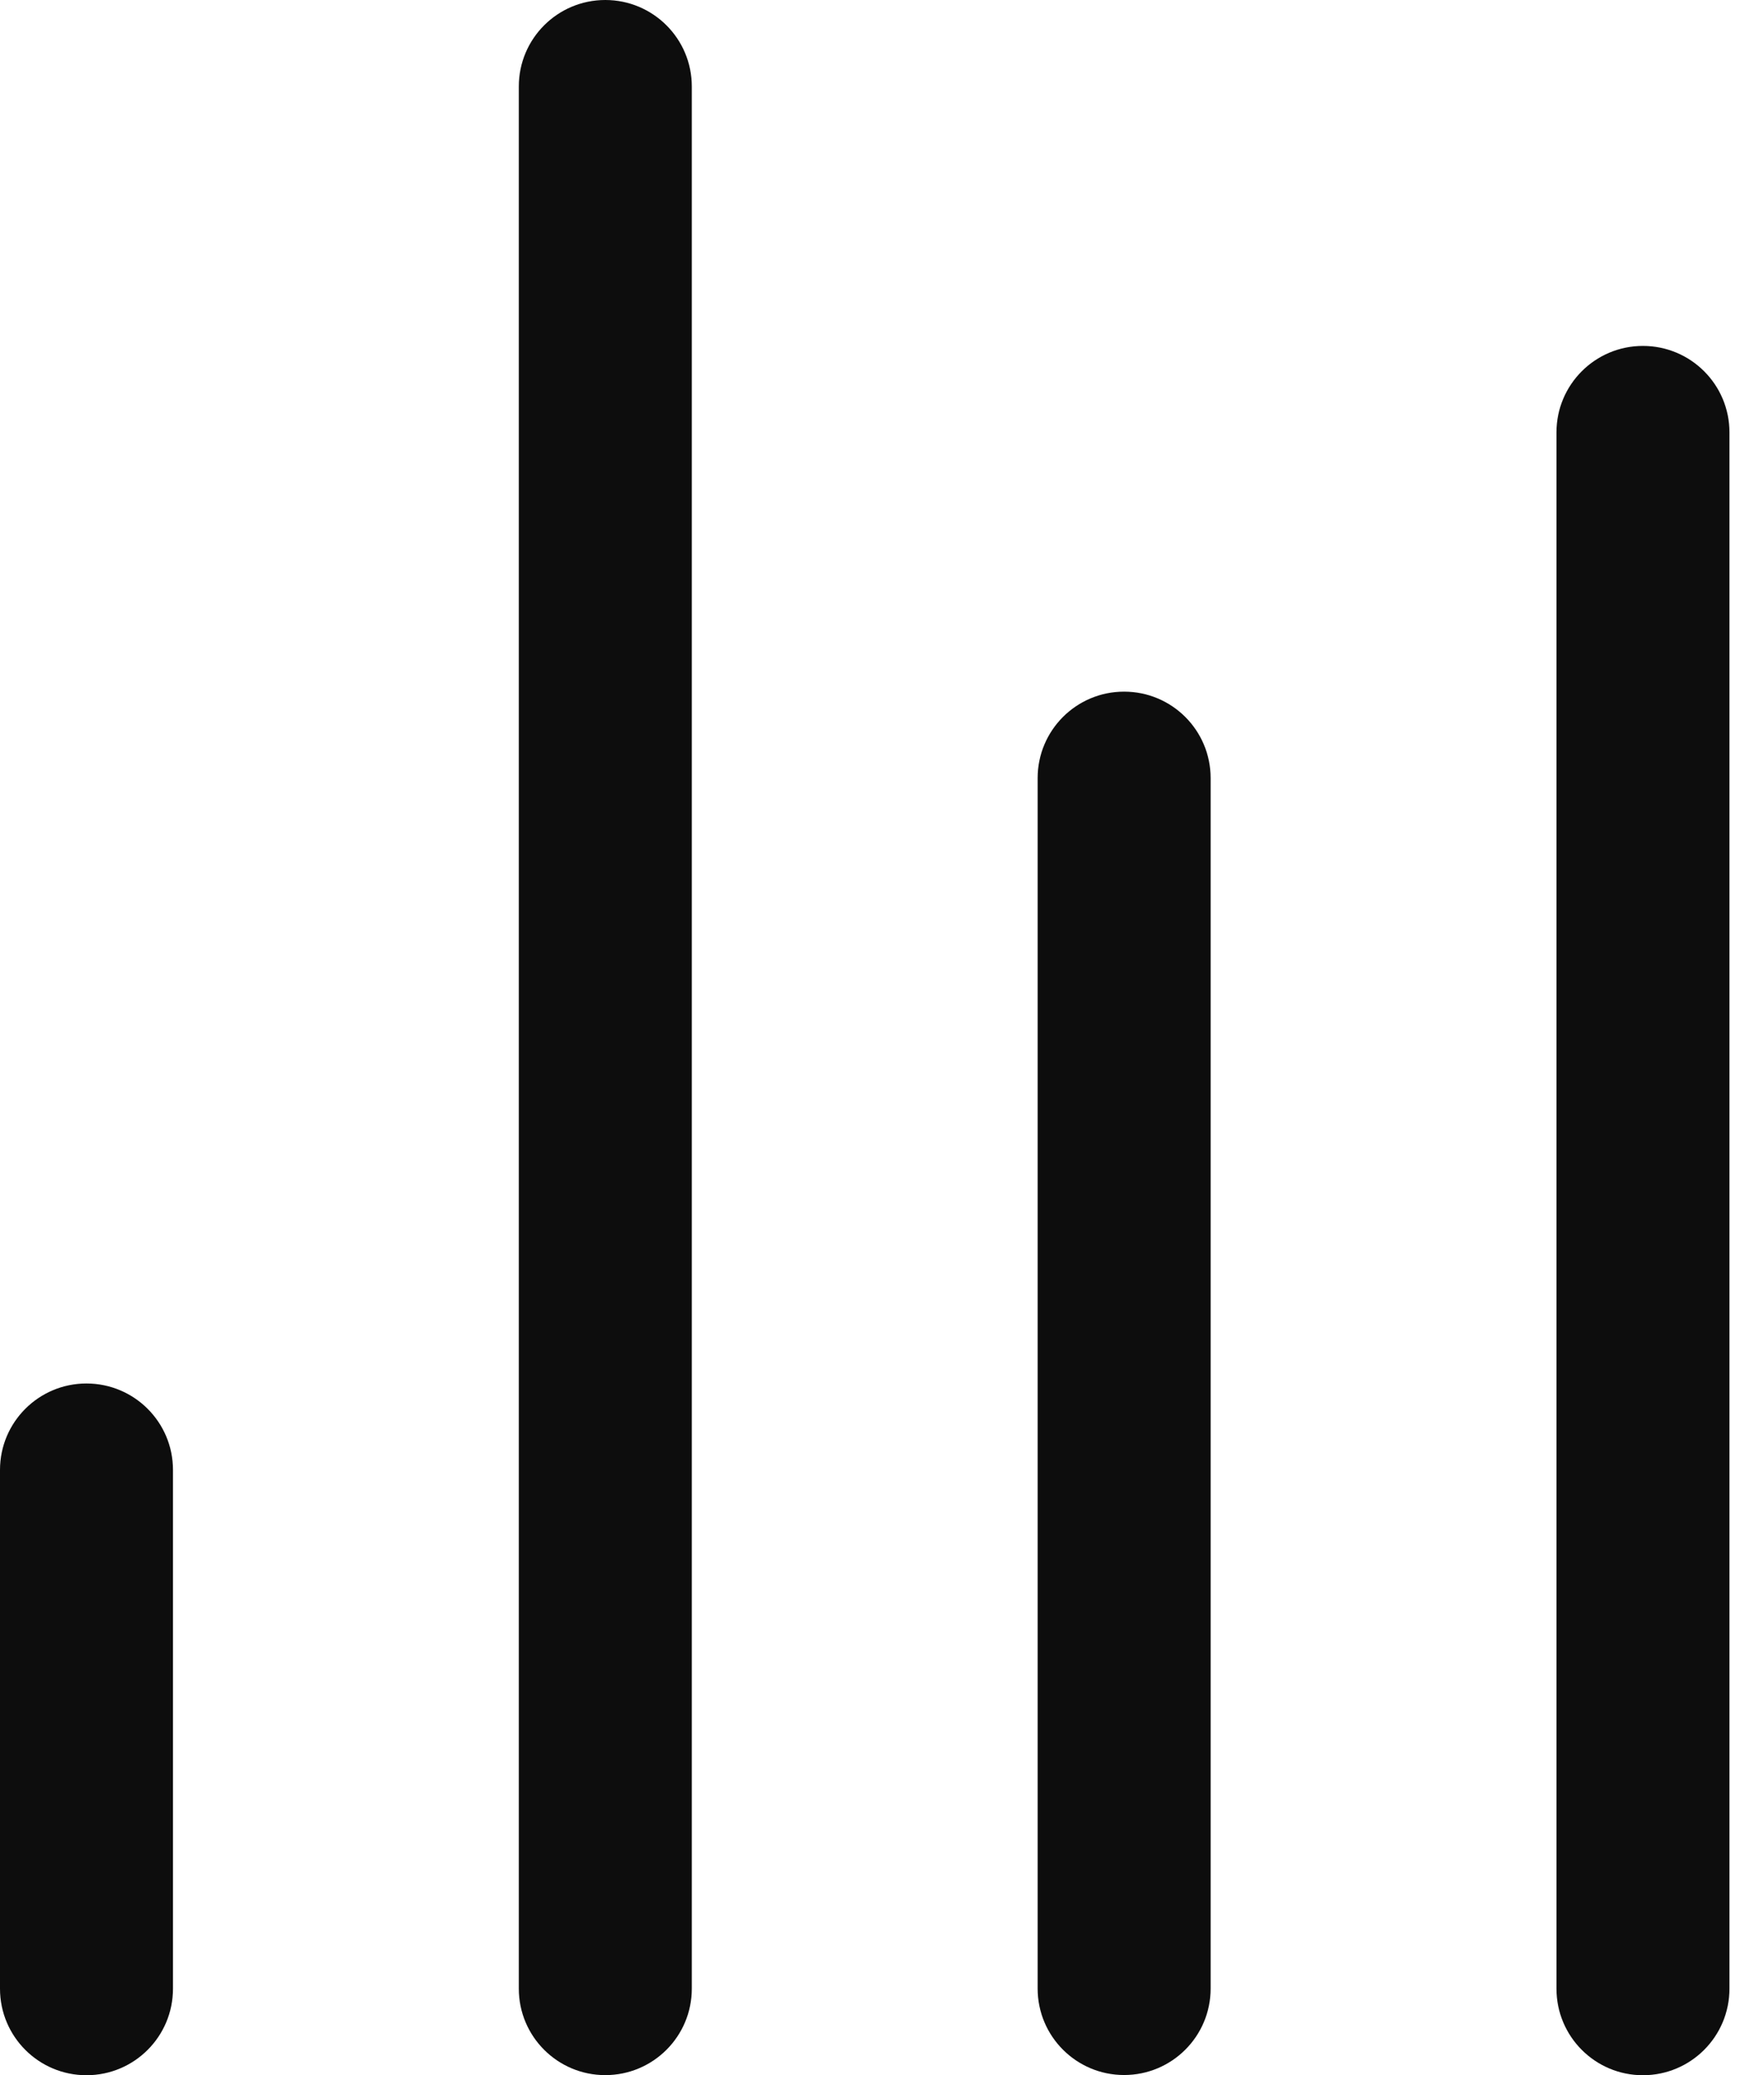
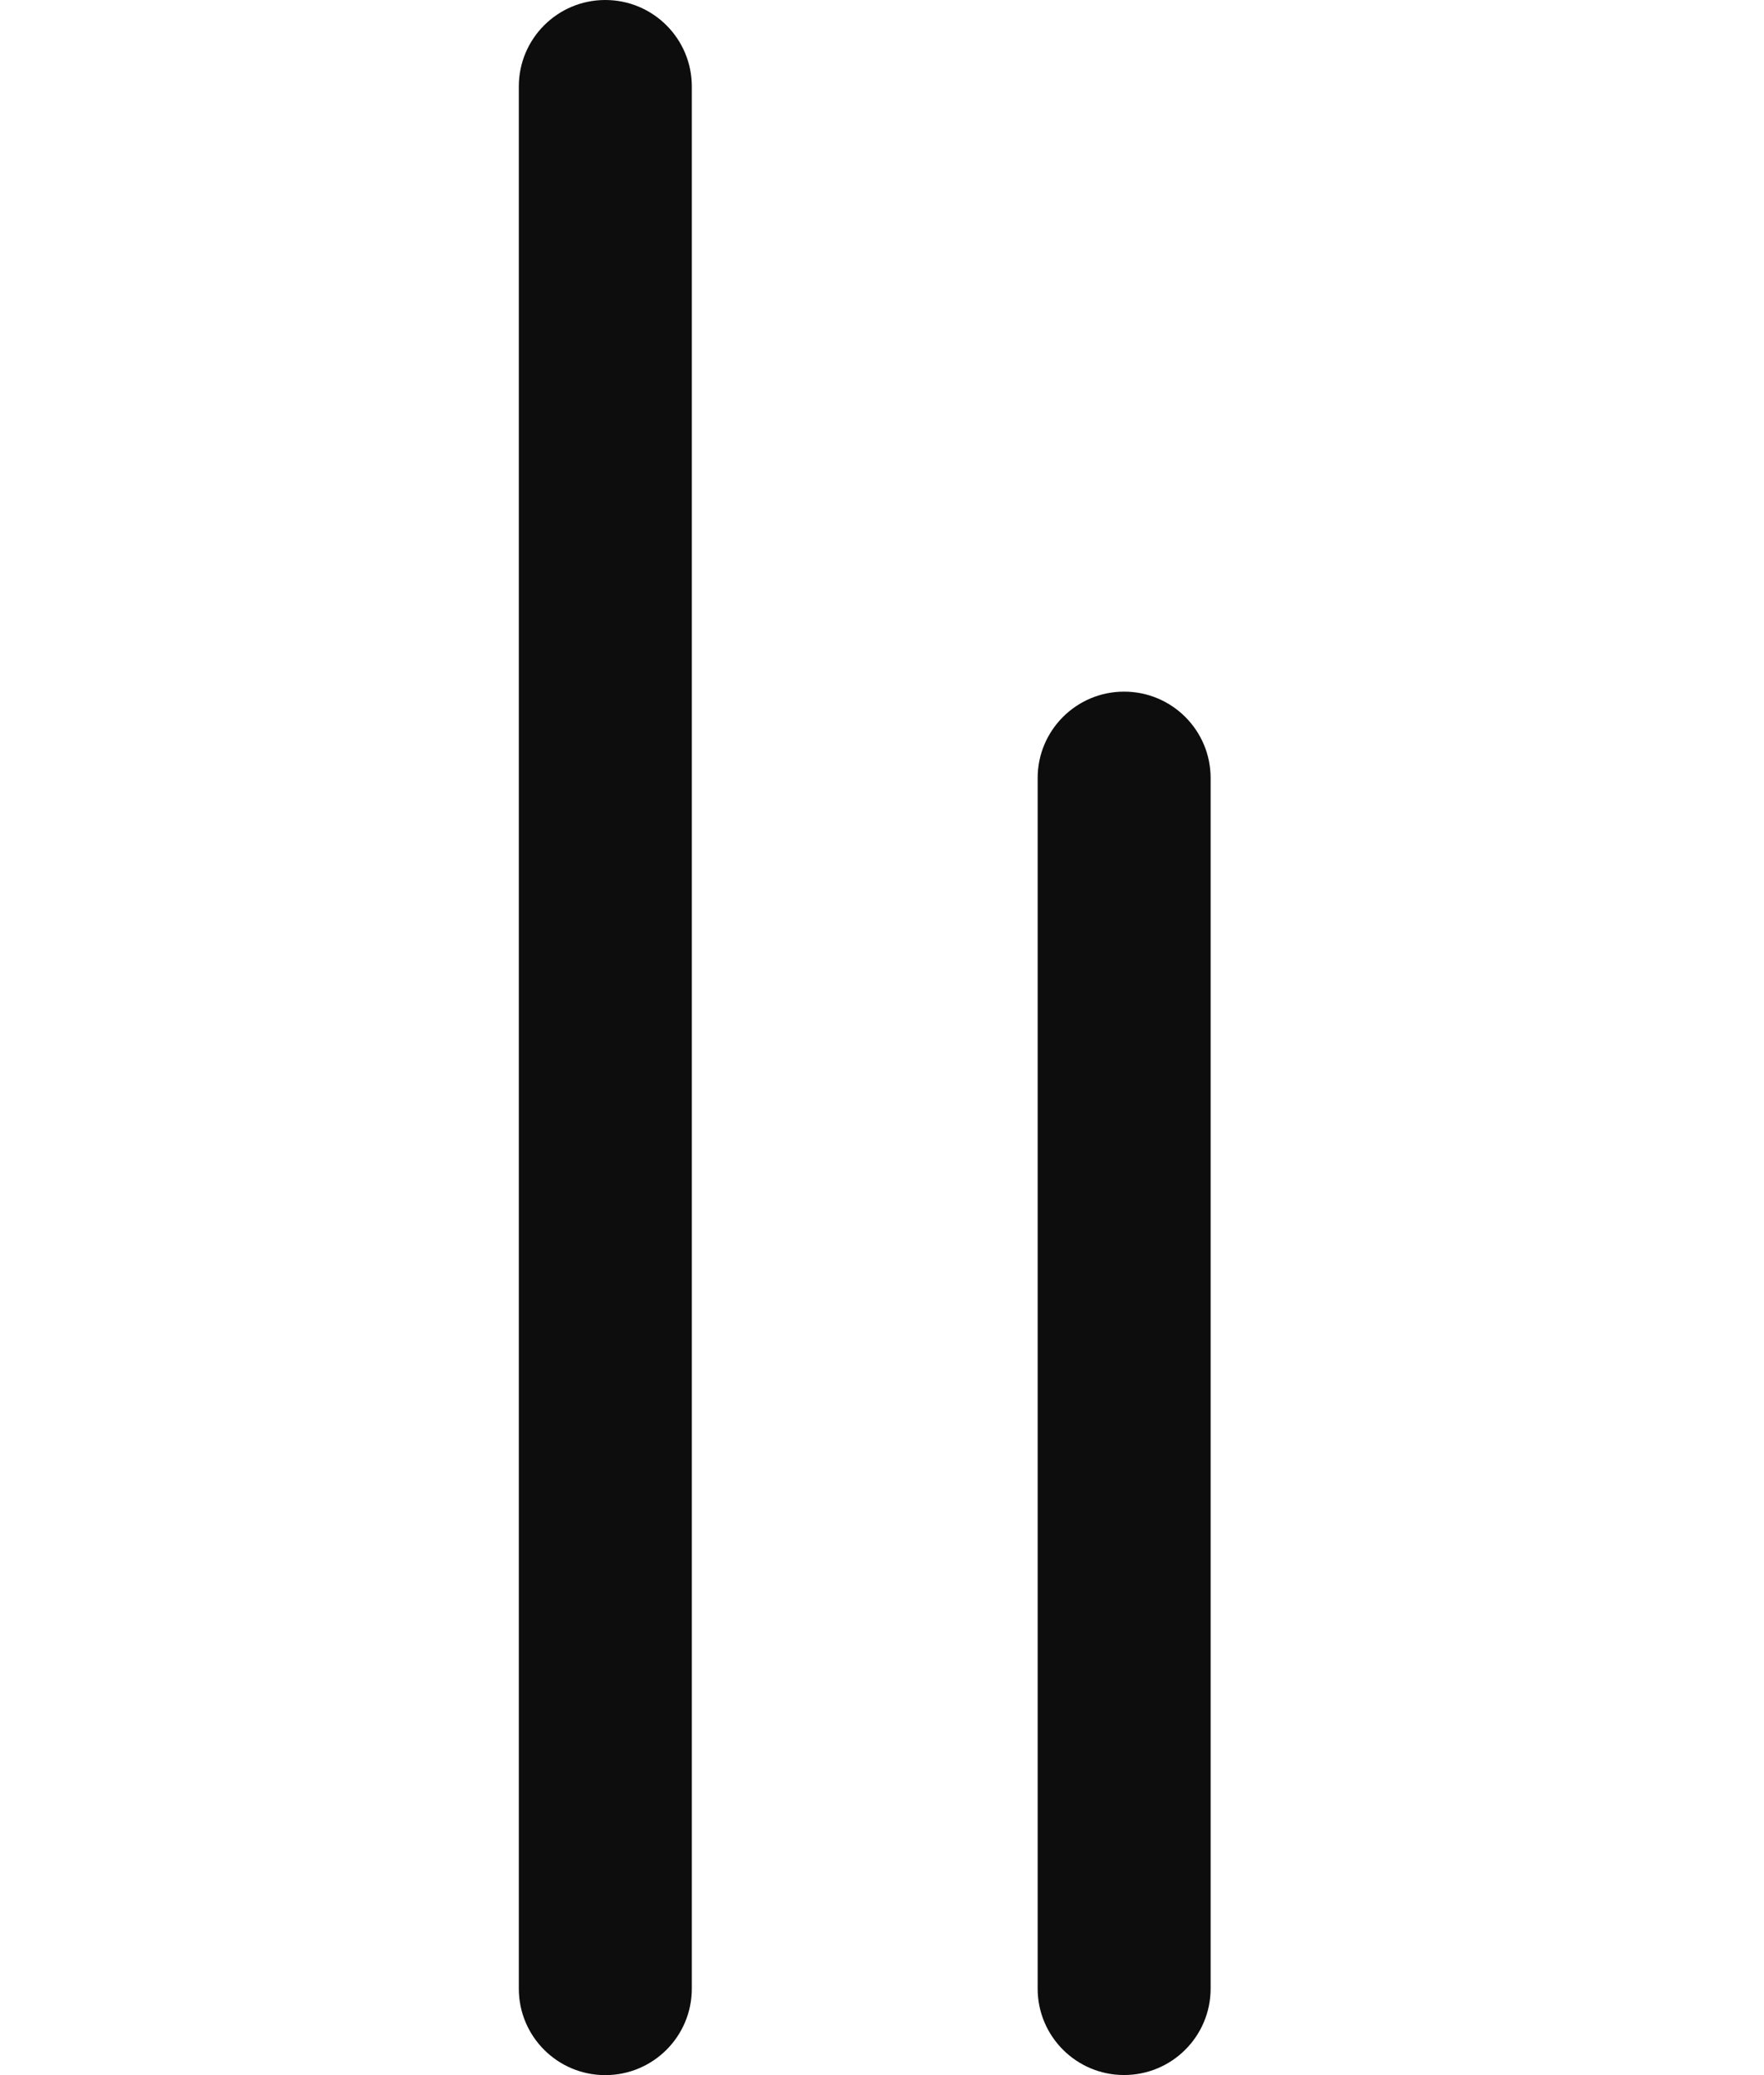
<svg xmlns="http://www.w3.org/2000/svg" width="17" height="20" viewBox="0 0 17 20" fill="none">
  <path d="M5 0.833C5 0.373 5.373 0 5.833 0C6.294 0 6.667 0.373 6.667 0.833V19.167C6.667 19.627 6.294 20 5.833 20C5.373 20 5 19.627 5 19.167V0.833Z" fill="#0D0D0D" />
-   <path d="M0 14.167C0 13.707 0.373 13.334 0.833 13.334C1.294 13.334 1.667 13.707 1.667 14.167V19.167C1.667 19.628 1.294 20.001 0.833 20.001C0.373 20.001 0 19.628 0 19.167V14.167Z" fill="#0D0D0D" />
  <path d="M10 7.499C10 7.039 10.373 6.666 10.833 6.666C11.294 6.666 11.667 7.039 11.667 7.499V19.166C11.667 19.626 11.294 19.999 10.833 19.999C10.373 19.999 10 19.626 10 19.166V7.499Z" fill="#0D0D0D" />
-   <path d="M15 4.167C15 3.707 15.373 3.334 15.833 3.334C16.294 3.334 16.667 3.707 16.667 4.167V19.167C16.667 19.628 16.294 20.001 15.833 20.001C15.373 20.001 15 19.628 15 19.167V4.167Z" fill="#0D0D0D" />
</svg>